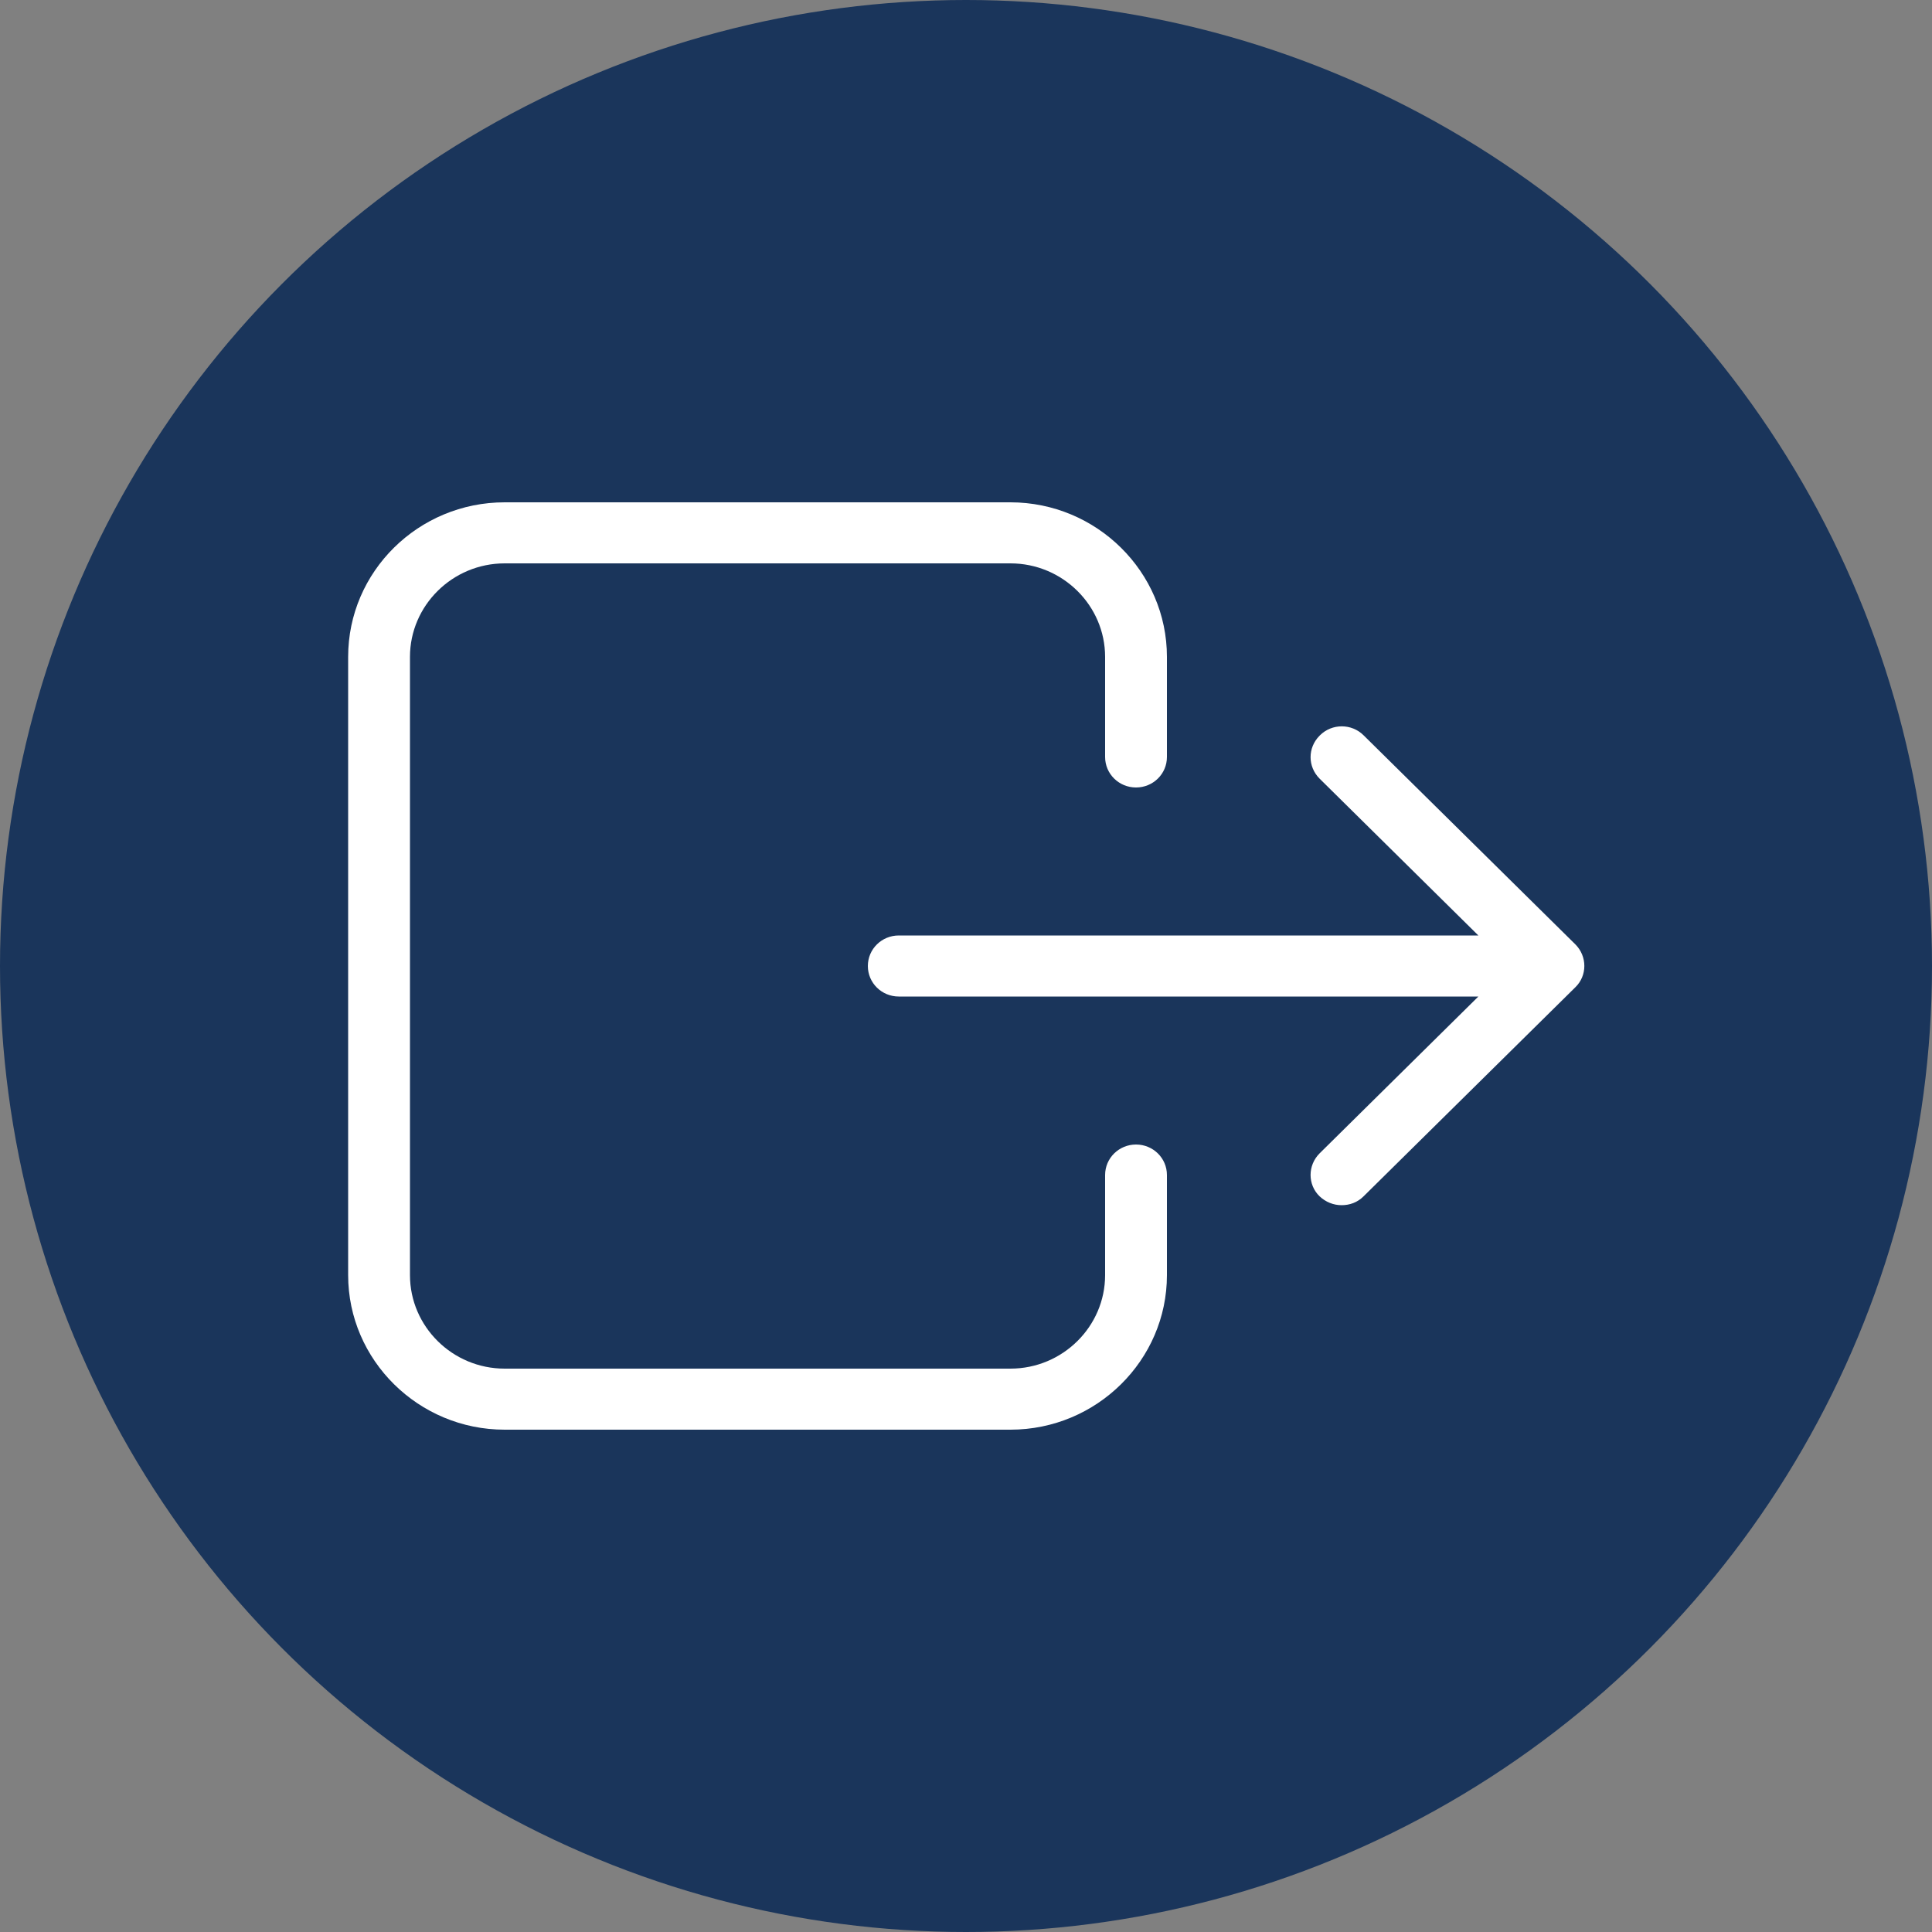
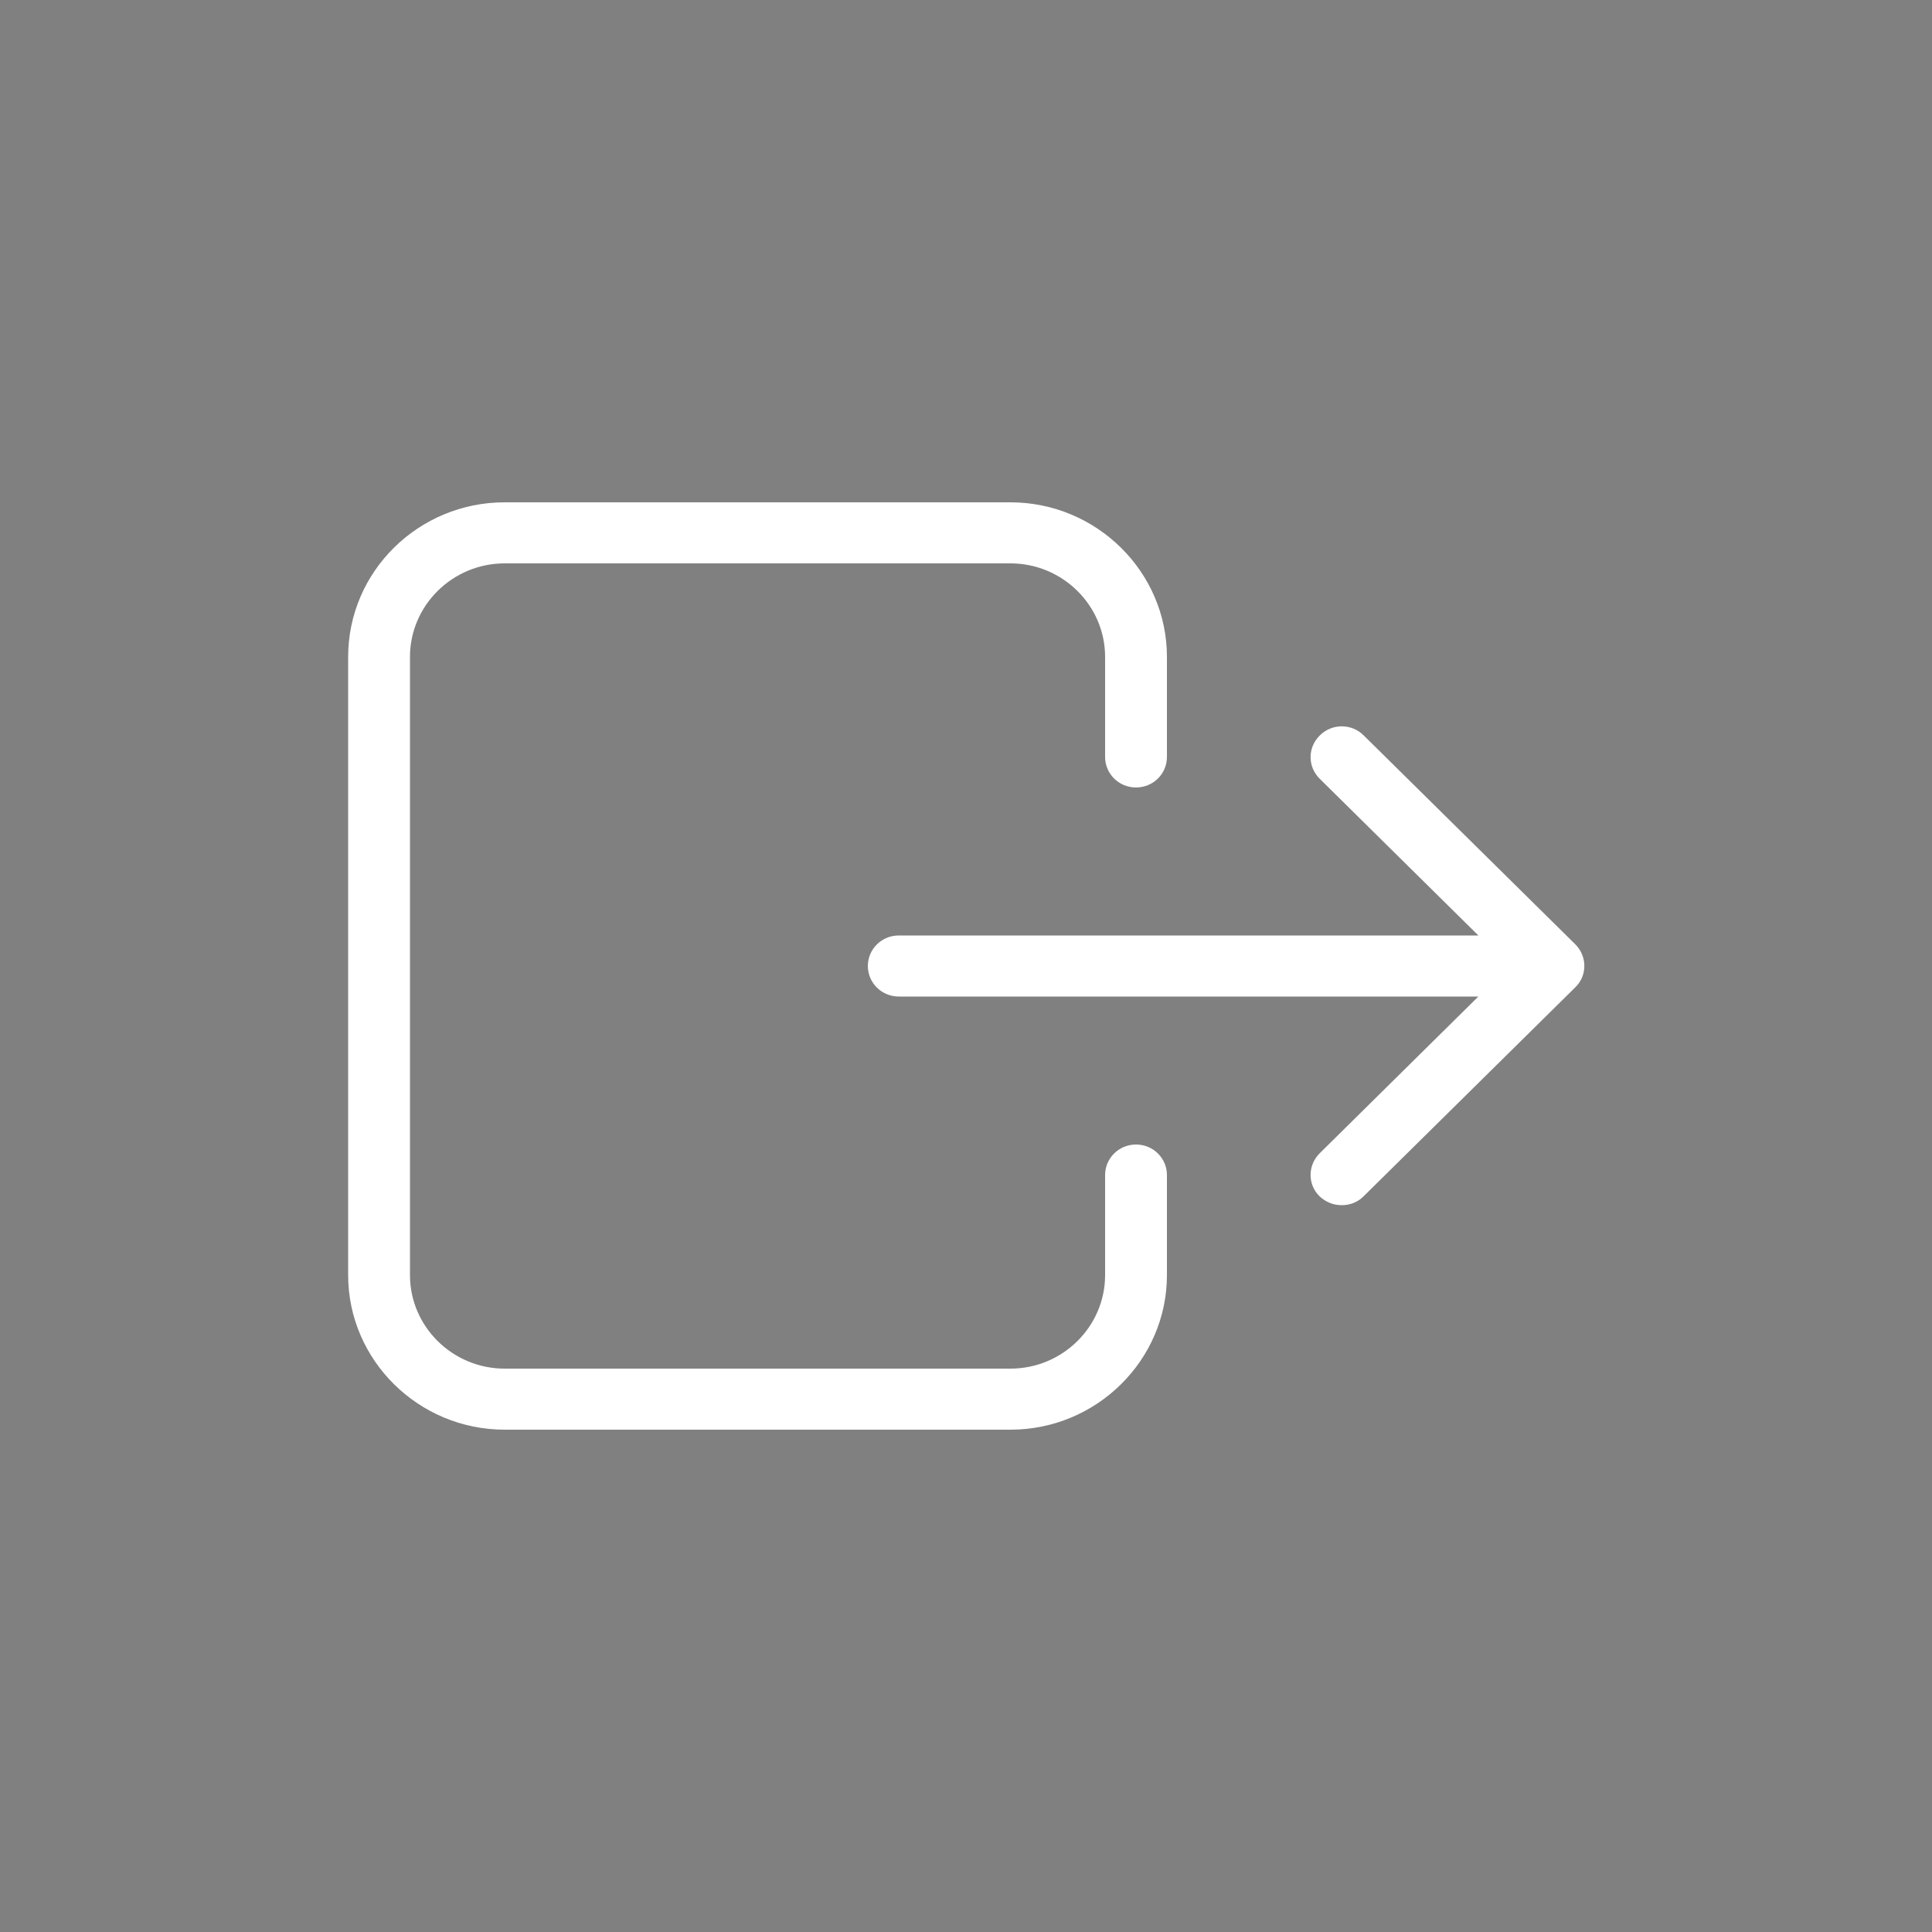
<svg xmlns="http://www.w3.org/2000/svg" id="a" viewBox="0 0 50 50">
  <rect x="0" y="0" width="50" height="50" fill="#808080" stroke="none" />
-   <circle cx="25" cy="25" r="25" style="fill:#1a355b;" />
  <path d="m34.16,19.03c.31-.31.82-.31,1.13,0l5.48,5.41c.31.31.31.81,0,1.11l-5.48,5.41c-.16.16-.36.23-.57.23s-.41-.08-.57-.23c-.31-.3-.31-.8,0-1.11l4.11-4.06h-15c-.44,0-.8-.35-.8-.79s.36-.79.8-.79h15l-4.11-4.06c-.31-.31-.31-.8,0-1.11Zm-8.01-6.03c2.23,0,4.05,1.8,4.05,4v2.59c0,.44-.36.79-.8.79s-.8-.35-.8-.79v-2.59c0-1.33-1.1-2.42-2.45-2.42h-13.09c-1.35,0-2.45,1.09-2.45,2.42v16c0,1.33,1.1,2.42,2.45,2.42h13.09c1.35,0,2.45-1.09,2.45-2.42v-2.59c0-.44.36-.79.8-.79s.8.35.8.79v2.59c0,2.2-1.82,4-4.05,4h-13.09c-2.23,0-4.05-1.8-4.05-4v-16c0-2.21,1.82-4,4.05-4h13.1Z" style="fill:#fff;" />
</svg>